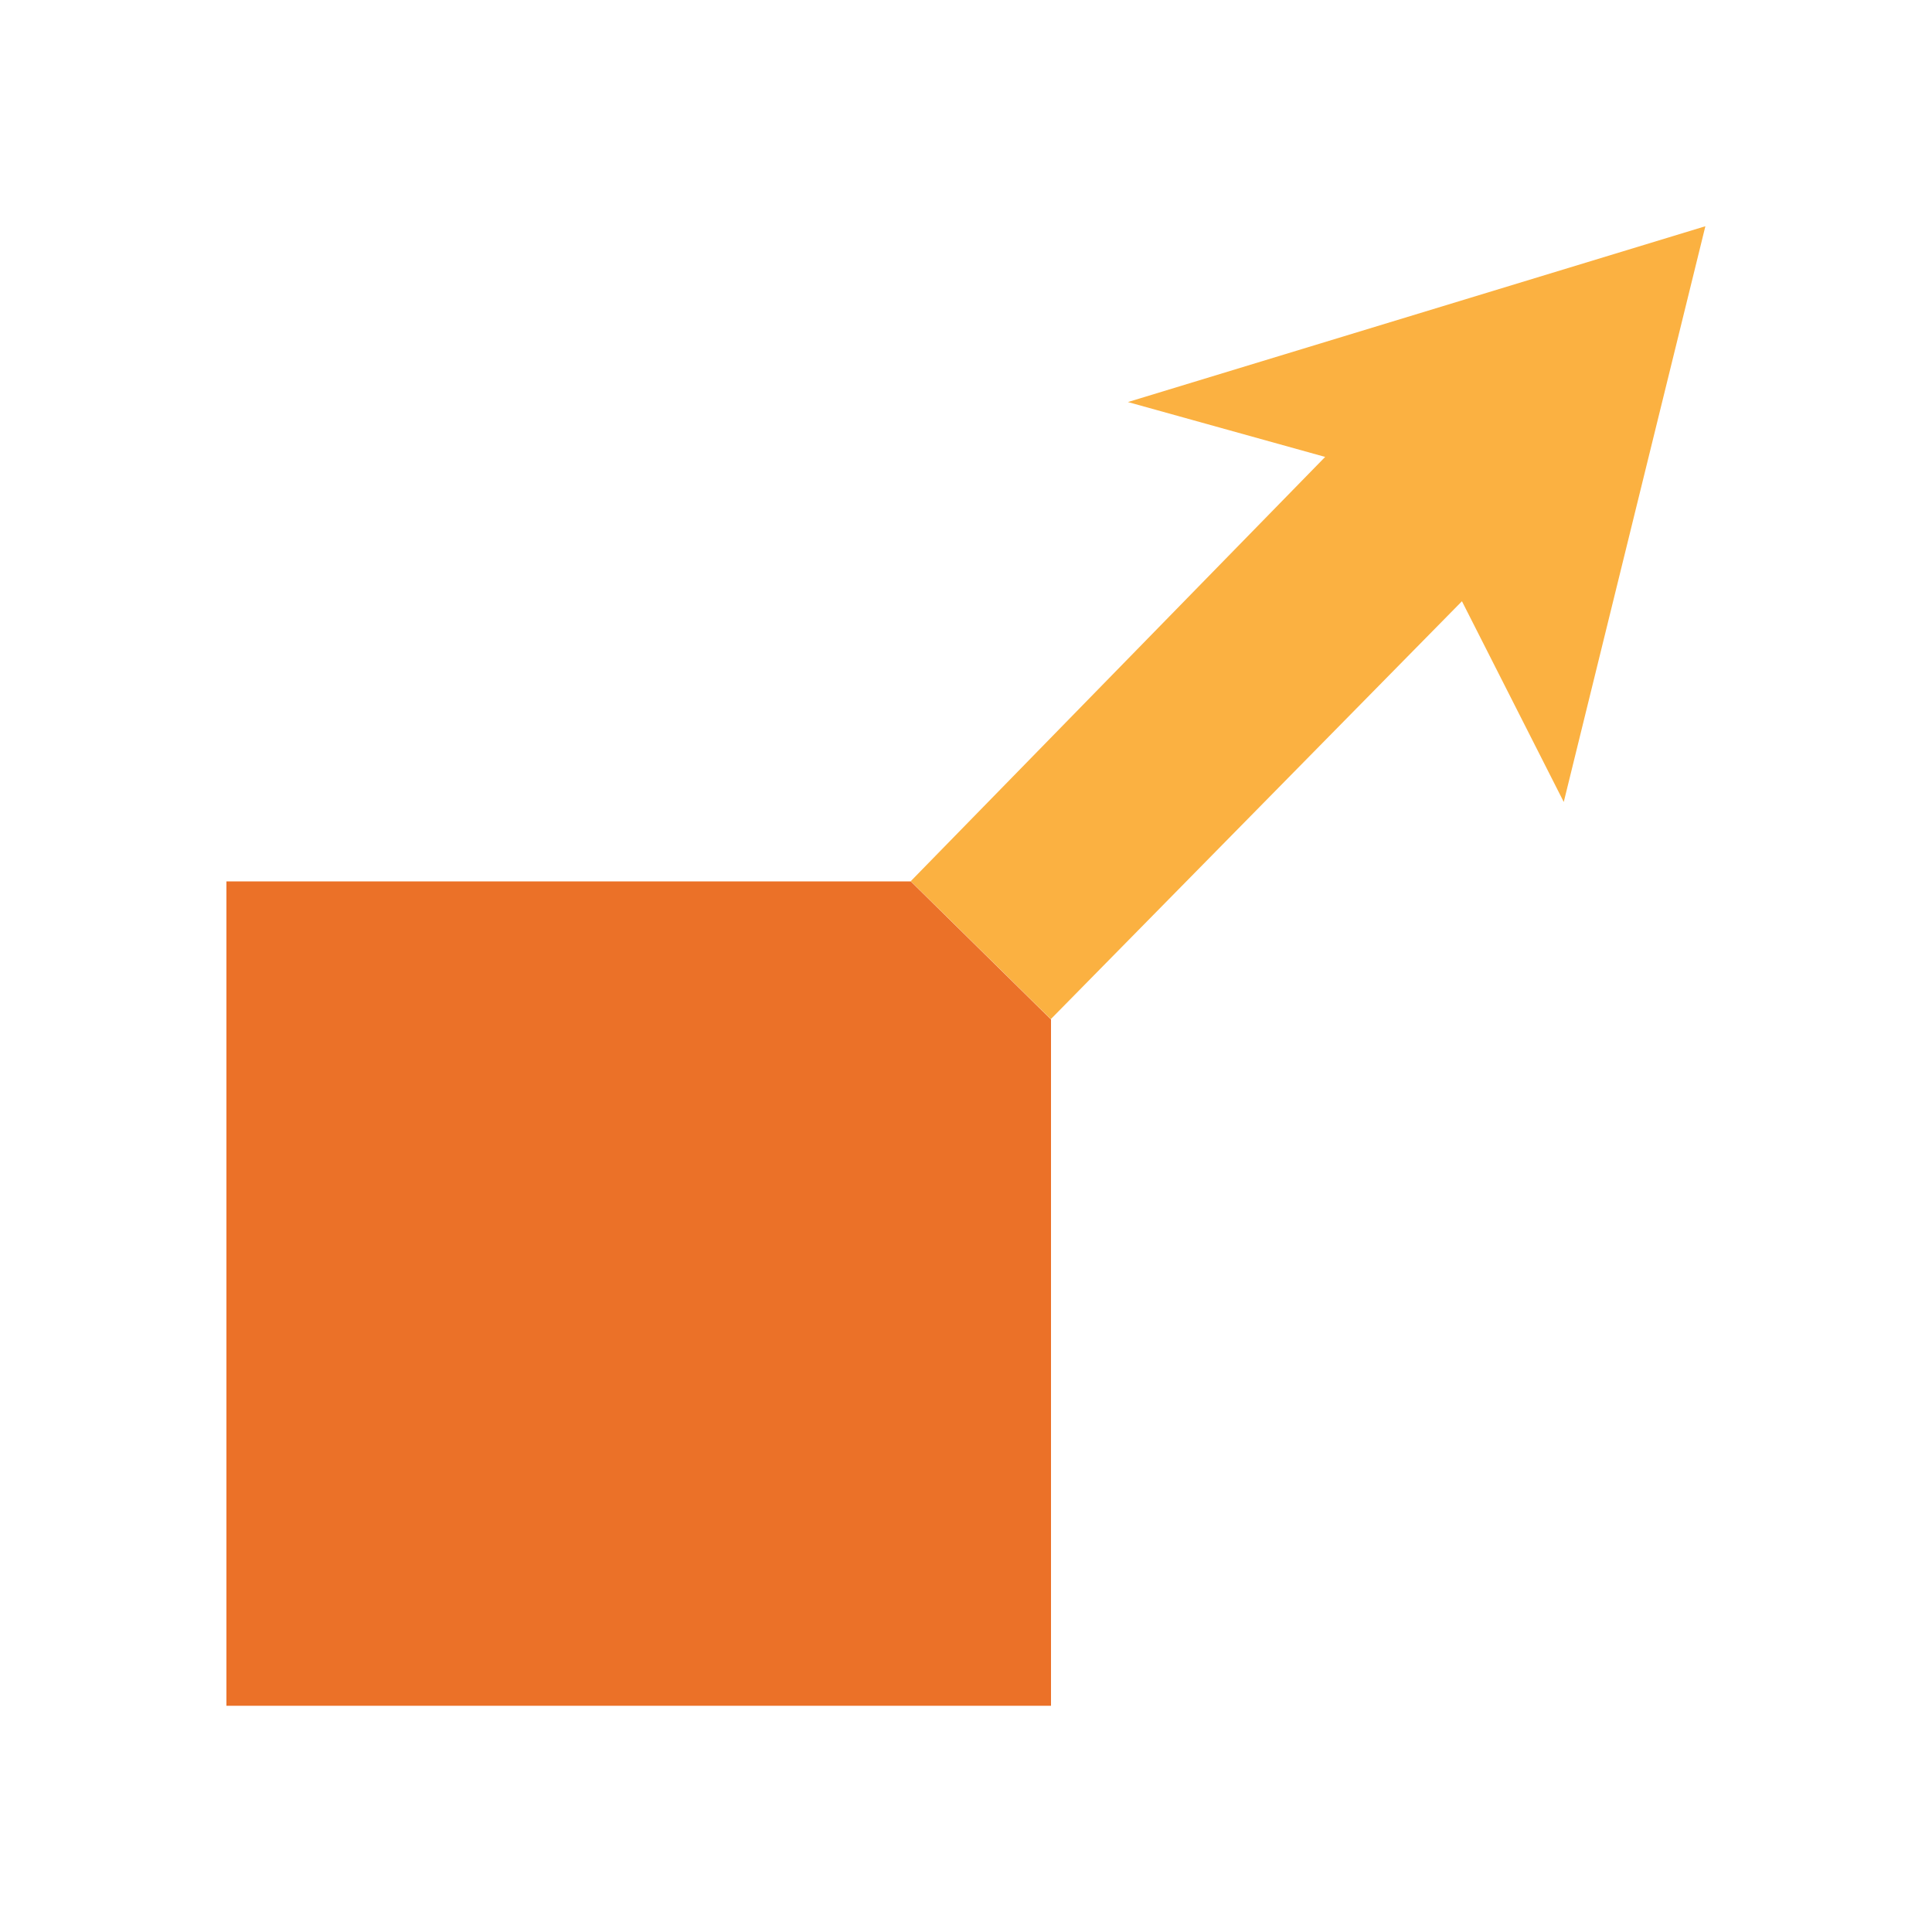
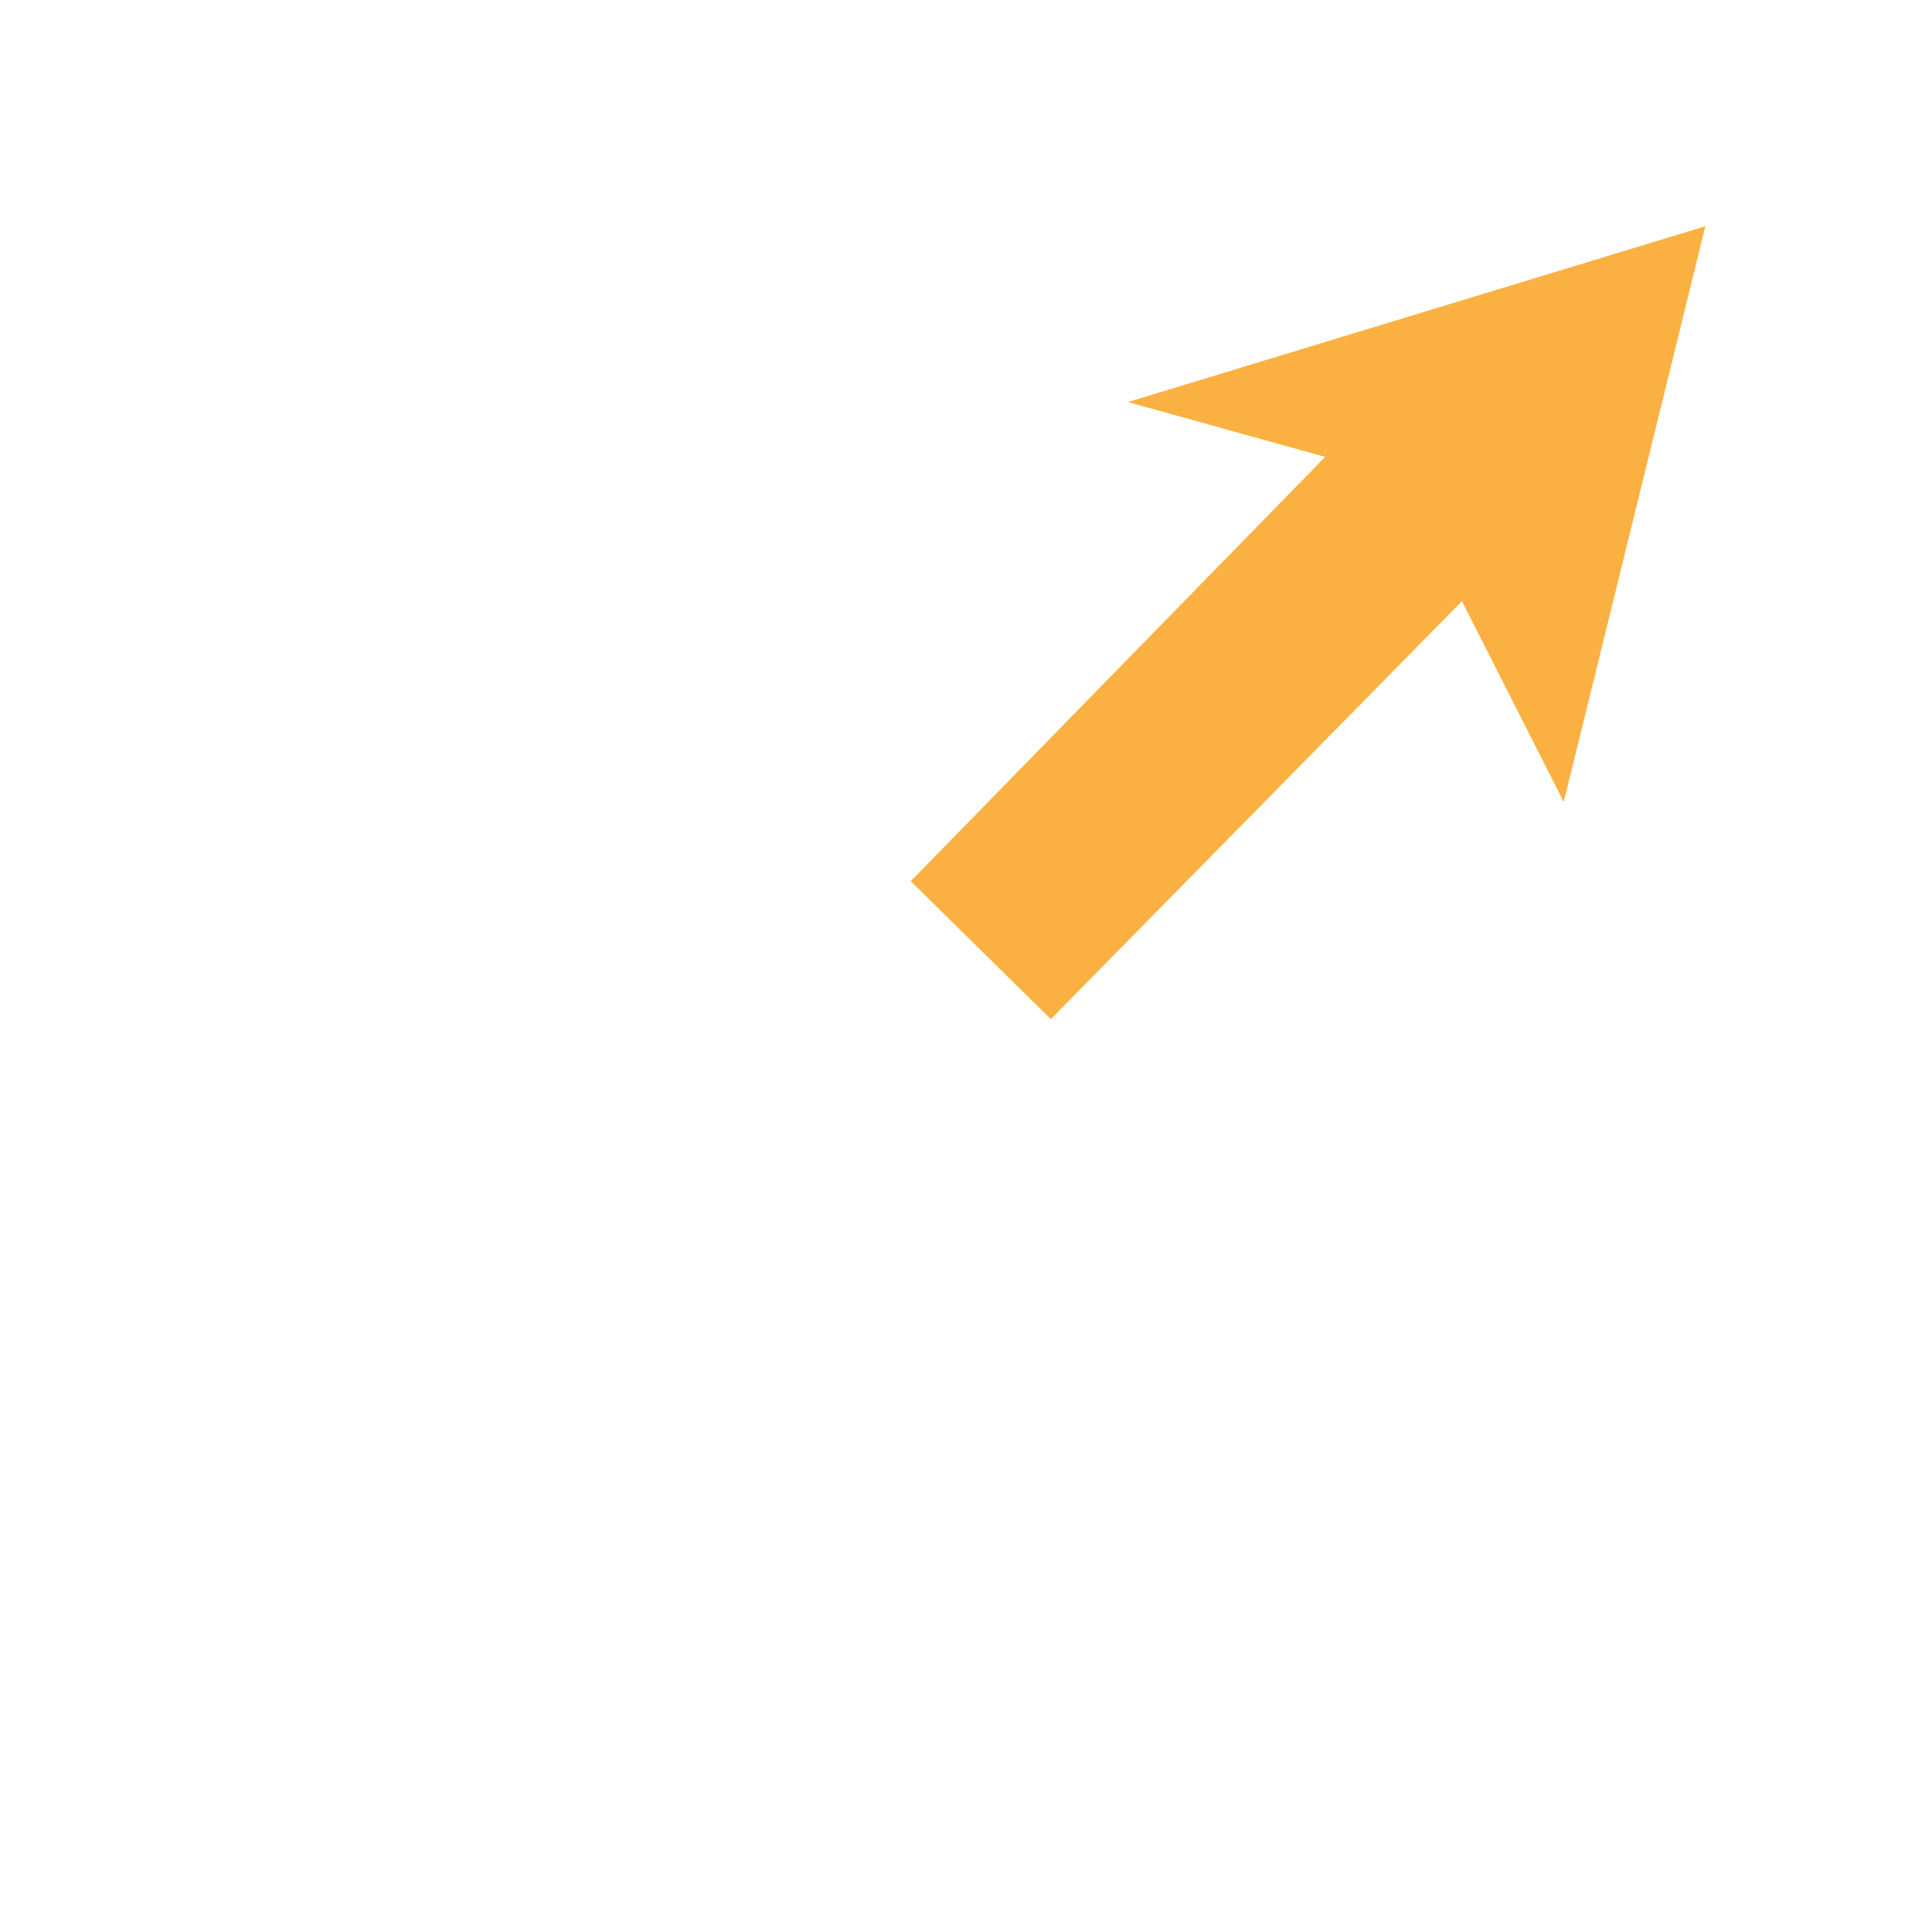
<svg xmlns="http://www.w3.org/2000/svg" id="scalable" viewBox="0 0 100 100">
  <path id="scalable_1_copy" data-name="scalable 1 copy" d="m47.14,45.61l21.45-21.96-10.21-2.84,29.89-9.1-7.33,29.8-5.27-10.39-21.28,21.63" fill="#fbb141" fill-rule="evenodd" />
-   <path id="scalable_1" data-name="scalable 1" d="m54.4,52.77v35.52H11.72v-42.67h35.42" fill="#eb7128" fill-rule="evenodd" />
</svg>